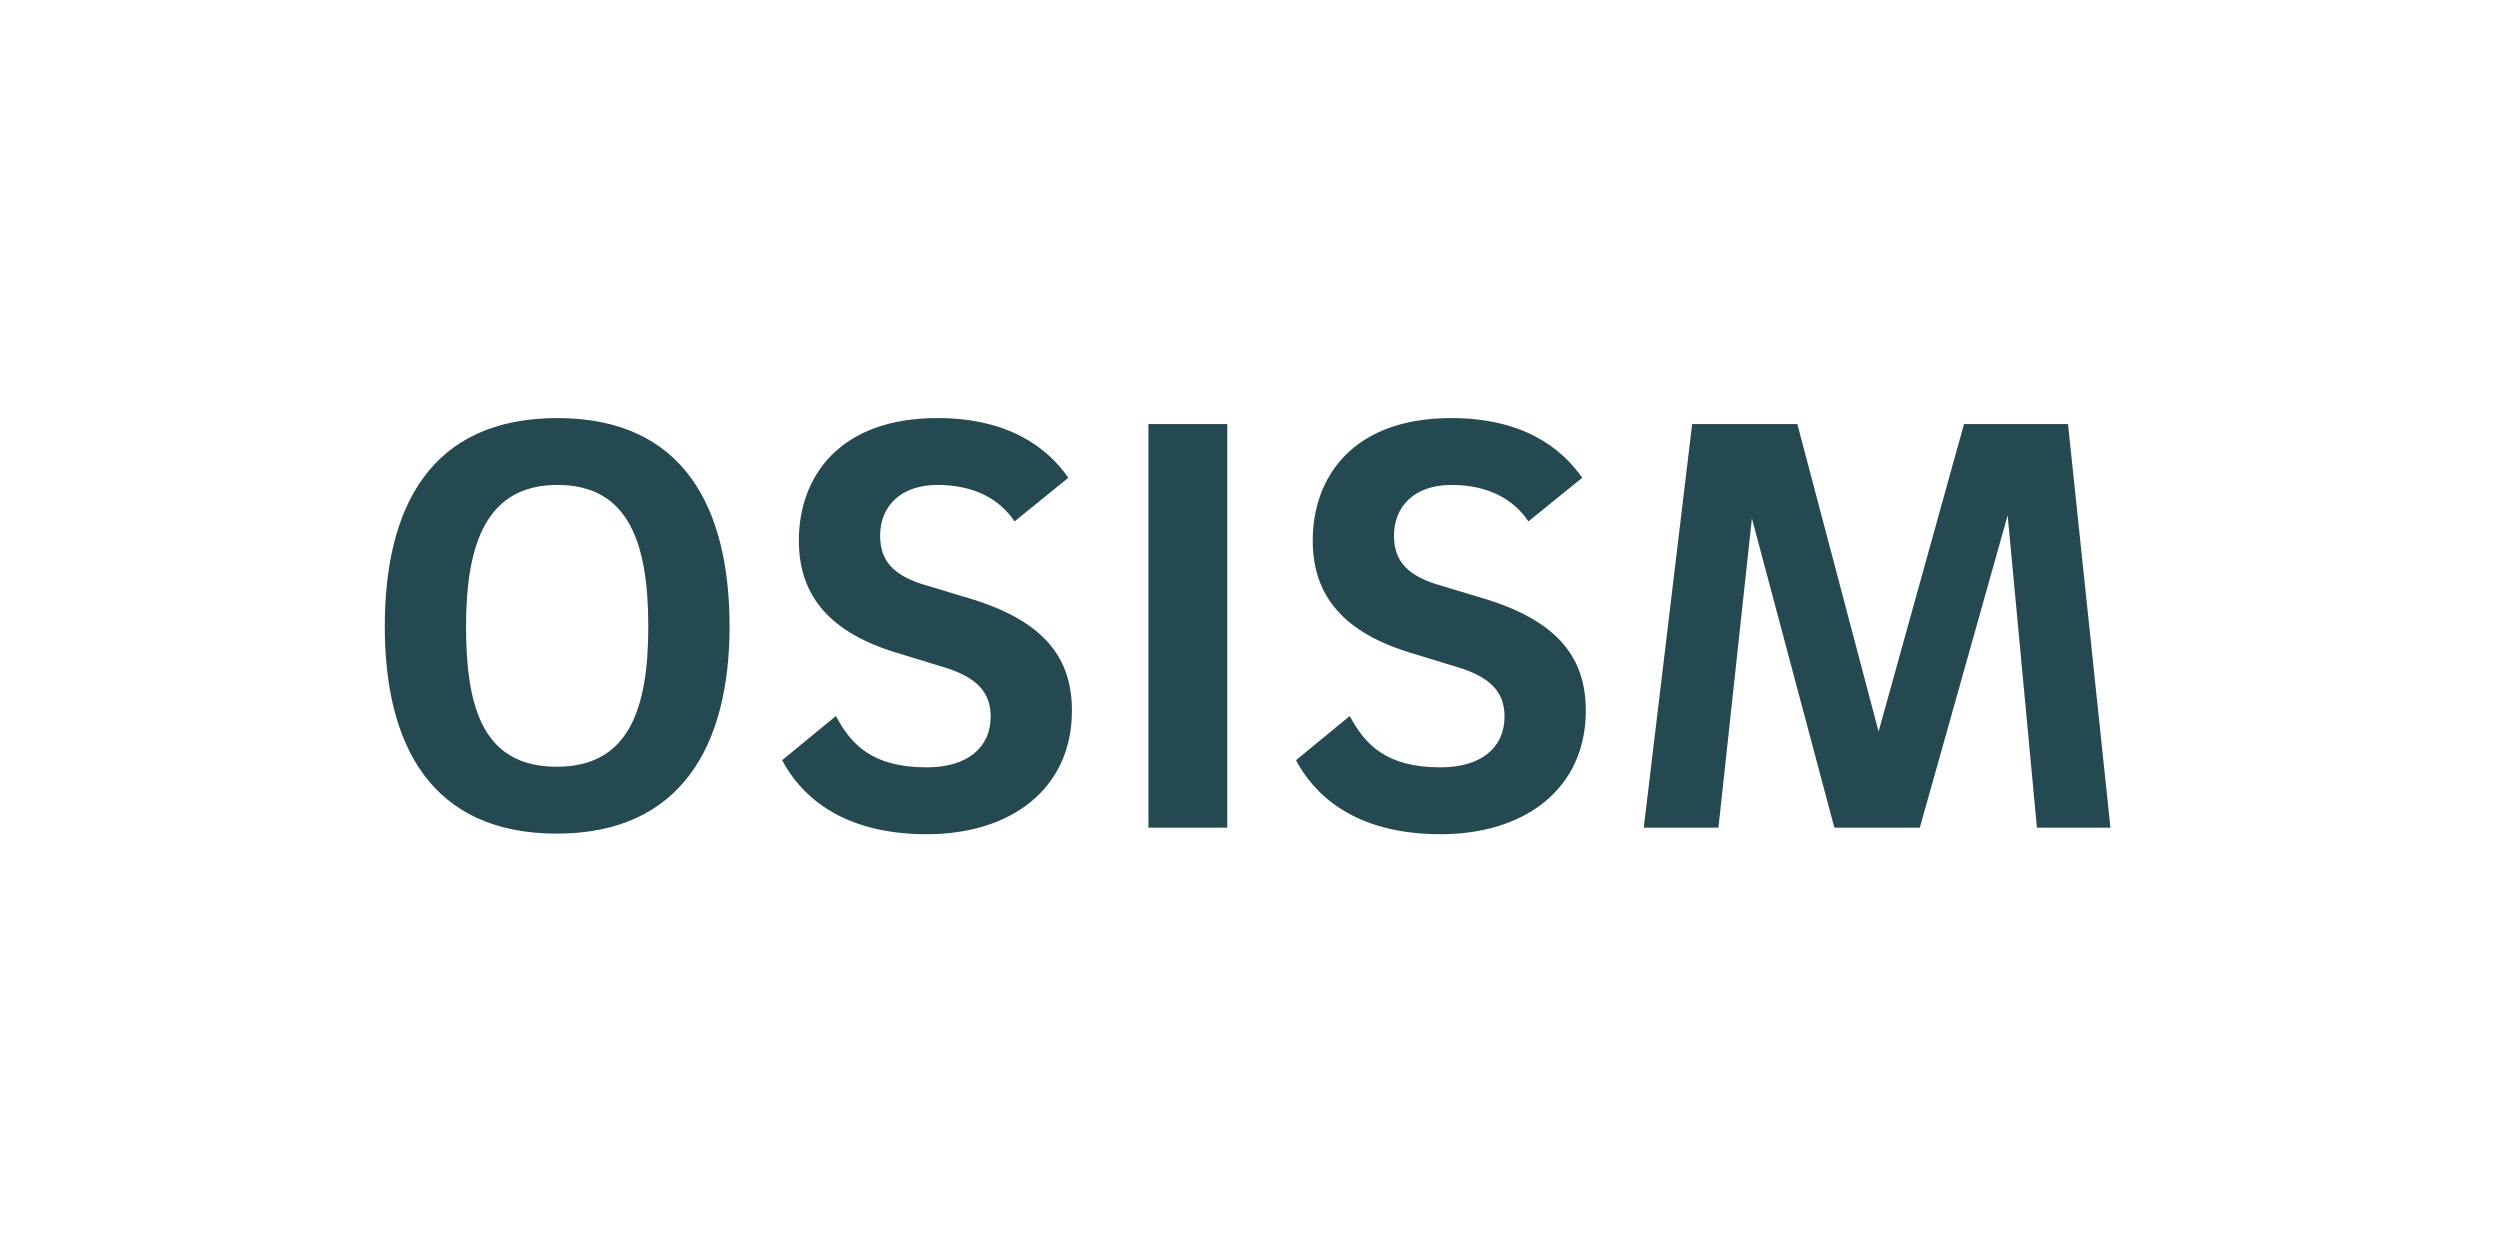
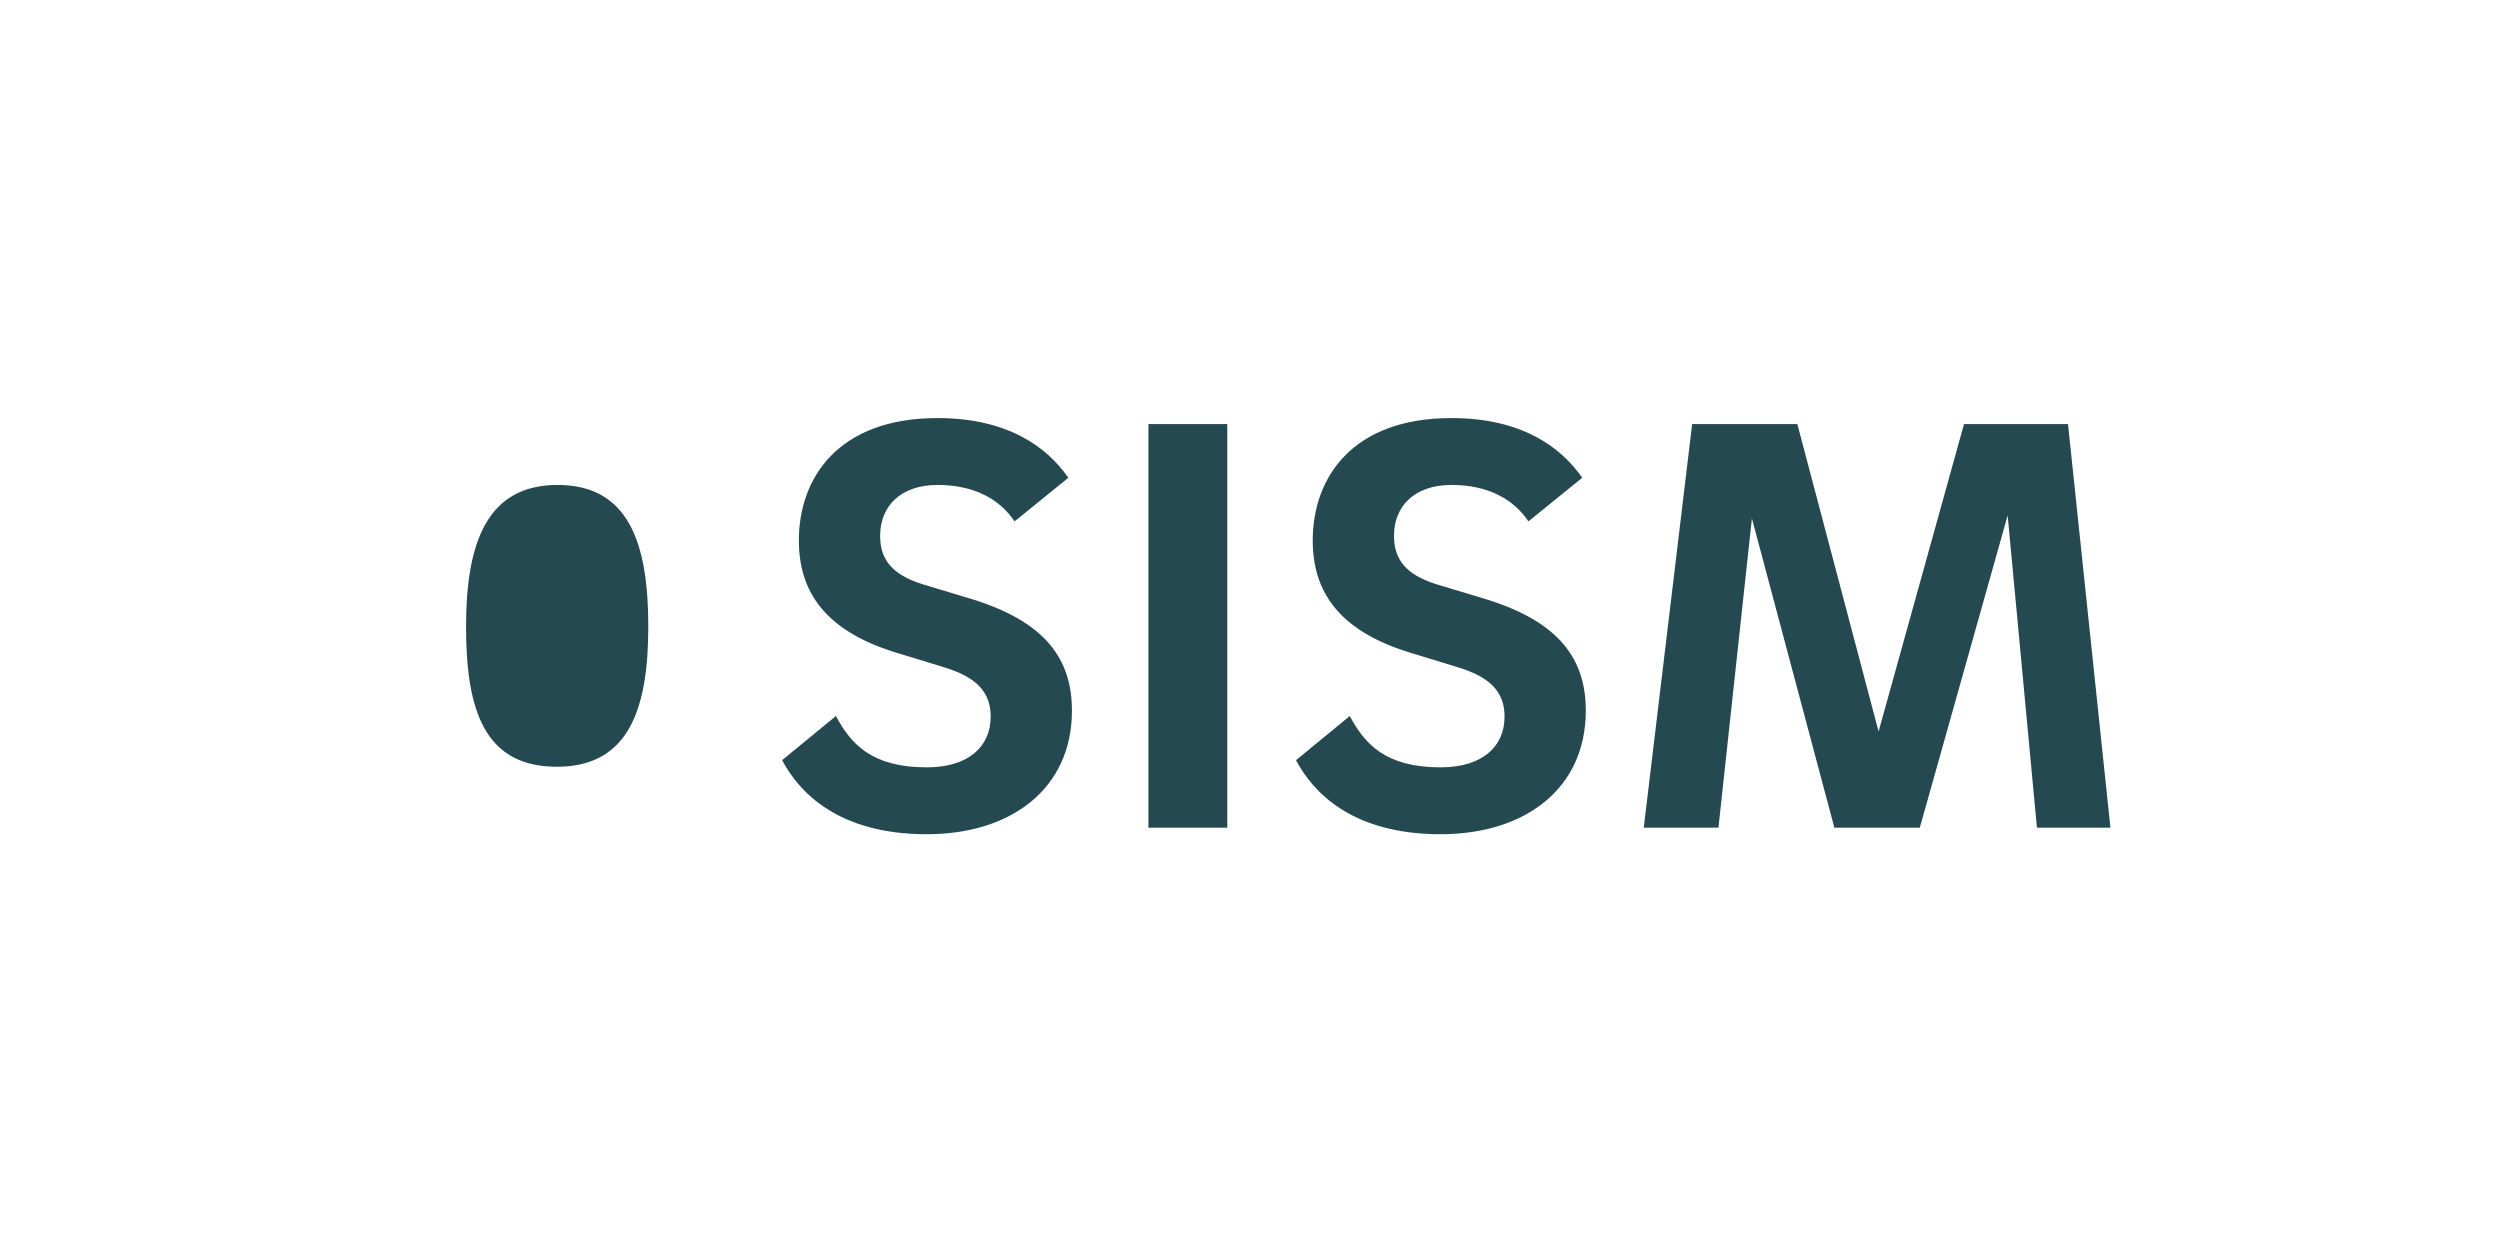
<svg xmlns="http://www.w3.org/2000/svg" xml:space="preserve" style="fill-rule:evenodd;clip-rule:evenodd;stroke-linejoin:round;stroke-miterlimit:2" viewBox="0 0 2169 1086">
-   <path d="M0 0h1748.03v1240.16H0z" style="fill:none" transform="matrix(1.241 0 0 .874 .36 .9)" />
-   <path d="M88.694 313.105c0-124.177 9.324-210.215 40.759-210.215 31.701 0 40.492 86.038 40.492 210.215 0 123.291-8.791 208.442-40.758 208.442-32.501 0-40.493-85.151-40.493-208.442Zm117.481 0c0-175.622-20.246-309.557-76.722-309.557-56.742 0-76.988 133.048-76.988 309.557 0 175.623 20.512 307.784 76.722 307.784 55.677 0 76.988-132.161 76.988-307.784ZM357.222 92.246c-9.59-46.123-27.172-88.698-58.341-88.698-44.222 0-61.804 88.698-61.804 181.832 0 74.506 11.189 133.047 42.624 165.866l22.643 23.061c13.587 14.192 20.247 35.48 20.247 72.733 0 45.236-10.123 75.394-28.505 75.394-24.508 0-33.832-34.593-40.492-76.281l-23.976 65.637c7.459 47.01 24.775 109.986 64.468 109.986 37.562 0 64.734-67.411 64.734-183.606 0-76.28-11.721-131.273-43.955-164.979l-22.91-23.061c-13.32-14.192-18.648-36.367-18.648-71.846 0-43.462 9.058-75.394 25.574-75.394 16.517 0 27.706 21.288 34.365 54.106l23.976-64.75Zm35.697-79.828h35.164v599.601h-35.164zm193.404 79.828c-9.59-46.123-27.172-88.698-58.341-88.698-44.222 0-61.804 88.698-61.804 181.832 0 74.506 11.189 133.047 42.624 165.866l22.643 23.061c13.587 14.192 20.247 35.48 20.247 72.733 0 45.236-10.123 75.394-28.505 75.394-24.508 0-33.832-34.593-40.492-76.281l-23.976 65.637c7.459 47.01 24.775 109.986 64.468 109.986 37.562 0 64.734-67.411 64.734-183.606 0-76.28-11.721-131.273-43.955-164.979l-22.91-23.061c-13.32-14.192-18.648-36.367-18.648-71.846 0-43.462 9.058-75.394 25.574-75.394 16.517 0 27.706 21.288 34.365 54.106l23.976-64.75Zm132.133 376.969-36.23-456.797H635.34l-21.578 599.601h33.3l14.918-459.458 36.762 459.458h38.095l39.16-463.893 13.054 463.893h32.767L802.903 12.418H756.55l-38.094 456.797Z" style="fill:#254950;fill-rule:nonzero" transform="matrix(1.946 0 0 .584 231.743 360.648)" />
+   <path d="M88.694 313.105c0-124.177 9.324-210.215 40.759-210.215 31.701 0 40.492 86.038 40.492 210.215 0 123.291-8.791 208.442-40.758 208.442-32.501 0-40.493-85.151-40.493-208.442Zm117.481 0ZM357.222 92.246c-9.59-46.123-27.172-88.698-58.341-88.698-44.222 0-61.804 88.698-61.804 181.832 0 74.506 11.189 133.047 42.624 165.866l22.643 23.061c13.587 14.192 20.247 35.48 20.247 72.733 0 45.236-10.123 75.394-28.505 75.394-24.508 0-33.832-34.593-40.492-76.281l-23.976 65.637c7.459 47.01 24.775 109.986 64.468 109.986 37.562 0 64.734-67.411 64.734-183.606 0-76.28-11.721-131.273-43.955-164.979l-22.91-23.061c-13.32-14.192-18.648-36.367-18.648-71.846 0-43.462 9.058-75.394 25.574-75.394 16.517 0 27.706 21.288 34.365 54.106l23.976-64.75Zm35.697-79.828h35.164v599.601h-35.164zm193.404 79.828c-9.59-46.123-27.172-88.698-58.341-88.698-44.222 0-61.804 88.698-61.804 181.832 0 74.506 11.189 133.047 42.624 165.866l22.643 23.061c13.587 14.192 20.247 35.48 20.247 72.733 0 45.236-10.123 75.394-28.505 75.394-24.508 0-33.832-34.593-40.492-76.281l-23.976 65.637c7.459 47.01 24.775 109.986 64.468 109.986 37.562 0 64.734-67.411 64.734-183.606 0-76.28-11.721-131.273-43.955-164.979l-22.91-23.061c-13.32-14.192-18.648-36.367-18.648-71.846 0-43.462 9.058-75.394 25.574-75.394 16.517 0 27.706 21.288 34.365 54.106l23.976-64.75Zm132.133 376.969-36.23-456.797H635.34l-21.578 599.601h33.3l14.918-459.458 36.762 459.458h38.095l39.16-463.893 13.054 463.893h32.767L802.903 12.418H756.55l-38.094 456.797Z" style="fill:#254950;fill-rule:nonzero" transform="matrix(1.946 0 0 .584 231.743 360.648)" />
</svg>